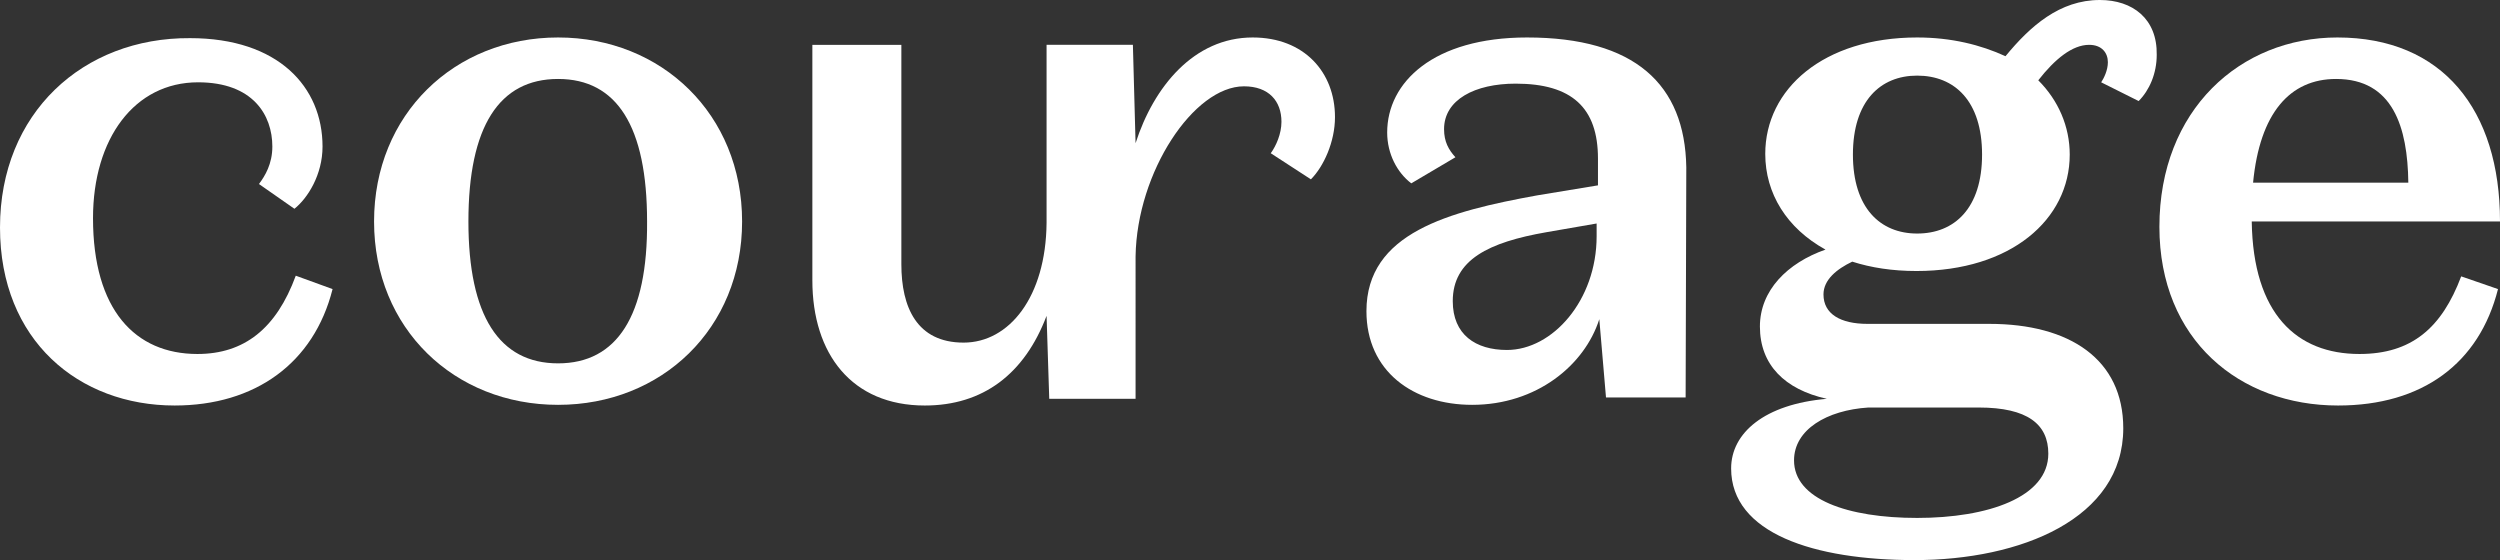
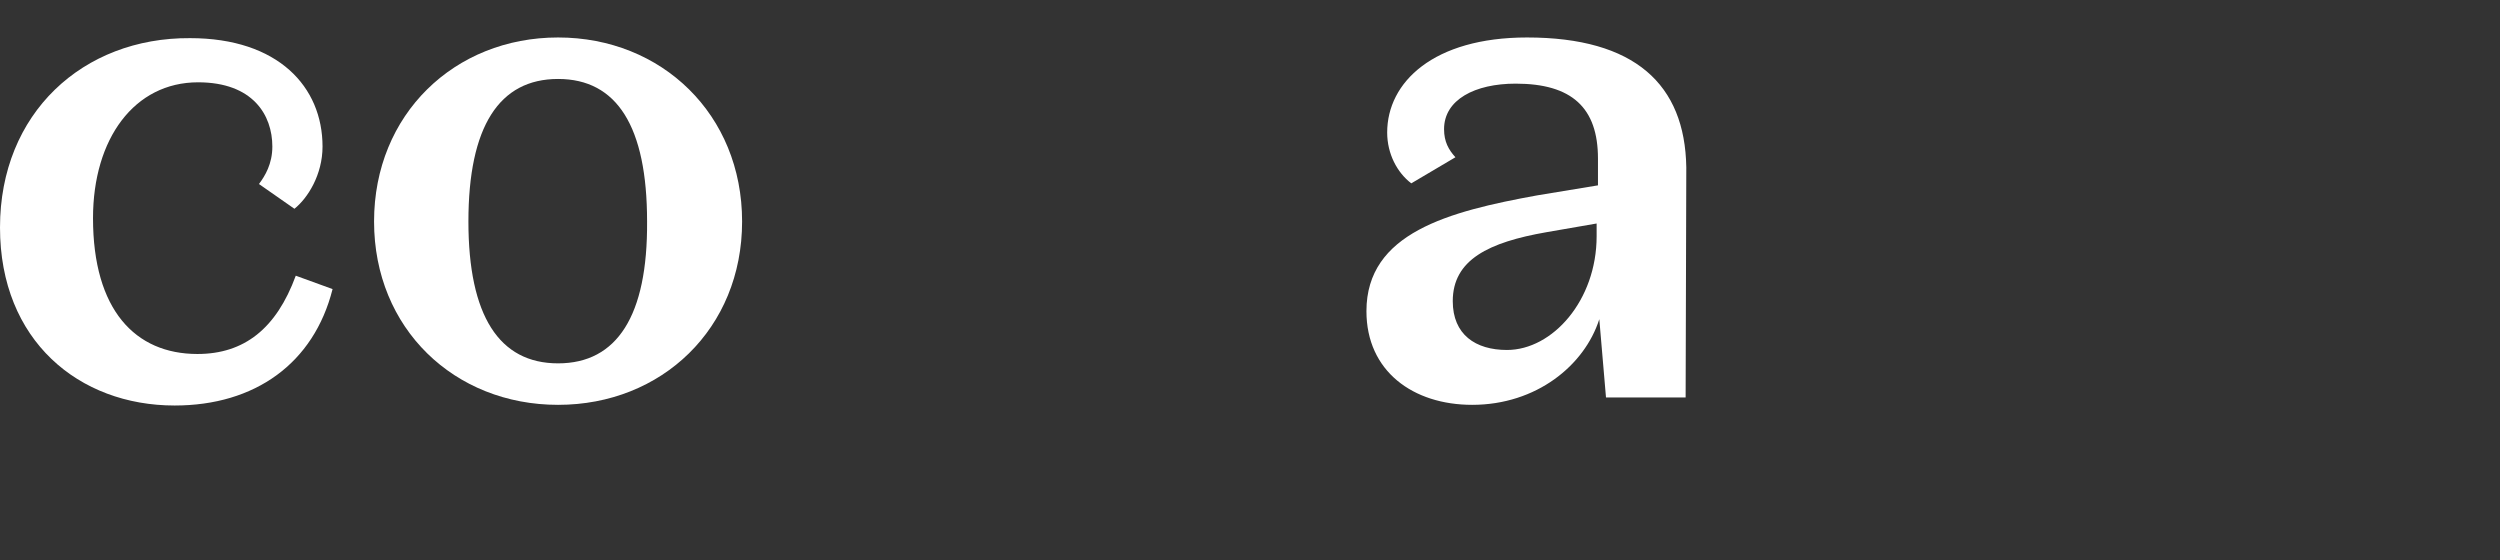
<svg xmlns="http://www.w3.org/2000/svg" version="1.1" id="Layer_1" x="0px" y="0px" viewBox="0 0 373.6 83.7" style="enable-background:new 0 0 373.6 83.7;" xml:space="preserve">
  <rect x="0" y="0" width="373.6" height="83.7" fill="#333333" stroke="none" />
  <style type="text/css">
	.st0{fill:#FFFFFF;}
</style>
  <path class="st0" d="M29.5,52.9c-9.3,0-15.6-6.6-15.6-20.3c0-11.9,6.2-20.3,15.7-20.3c8.2,0,11.1,4.9,11.1,9.6c0,2.6-1.1,4.4-2,5.6  l5.3,3.7c2-1.6,4.2-5.1,4.2-9.3c0-8.9-6.6-16.2-19.8-16.2C12.4,5.6,0,16.9,0,34c0,16.9,11.8,26.6,26.1,26.6c12,0,20.8-6.3,23.6-17.4  l-5.5-2C41.3,49.1,36.5,52.9,29.5,52.9z" />
  <path class="st0" d="M83.4,5.6c-15.5,0-27.5,11.5-27.5,27.5s12,27.4,27.5,27.4s27.5-11.4,27.5-27.4S98.9,5.6,83.4,5.6z M83.4,54.3  c-8.8,0-13.4-7.1-13.4-21.2c0-14.2,4.6-21.3,13.4-21.3s13.3,7.1,13.3,21.3C96.8,47.2,92.2,54.3,83.4,54.3z" />
-   <path class="st0" d="M187.2,5.6c-8.8,0-14.8,7.4-17.5,15.8l-0.4-14.7h-12.9v26.6c-0.1,11.1-5.6,17.9-12.4,17.9  c-7,0-9.3-5.3-9.3-11.7V6.7h-13.3v35.2c0,11,5.9,18.7,16.8,18.7c8.7,0,14.9-4.7,18.2-13.4l0.4,12.4h12.9V38.3  c0.2-12.6,8.7-25.4,16.2-25.4c3.7,0,5.6,2.2,5.6,5.3c0,1.8-0.8,3.6-1.6,4.7l6,3.9c1.9-1.9,3.6-5.6,3.6-9.3  C199.5,10.8,194.9,5.6,187.2,5.6z" />
  <path class="st0" d="M228.2,5.6c-14,0-20.9,6.7-20.9,14.2c0,3.2,1.5,6,3.6,7.6l6.6-3.9c-1-1.1-1.7-2.3-1.7-4.2  c0-4.4,4.6-6.8,10.7-6.8c8.4,0,12.3,3.6,12.3,11.2v4l-9.1,1.5c-13.2,2.4-25.5,5.6-25.5,17.3c0,9,7,14,15.8,14  c9.6,0,16.8-5.9,19-12.8l1,11.7h11.9L252,25C251.8,12.6,244.3,5.6,228.2,5.6L228.2,5.6z M238.6,35.3c0,9.6-6.6,17-13.4,17  c-4.7,0-8.1-2.3-8.1-7.3c0-6.2,5.4-8.8,14-10.3l7.5-1.3V35.3z" />
-   <path class="st0" d="M313.8,0c-6,0-10.4,3.9-14.1,8.4c-3.7-1.7-8.1-2.8-13.2-2.8c-14,0-22.7,7.7-22.7,17.4c0,5.9,3.2,11.1,9,14.3  c-5.7,2-9.8,6.1-9.8,11.5c0,5.7,3.7,9.4,10,10.8c-9.3,0.8-14.3,5.1-14.3,10.4c0,9.7,12.4,13.7,27.4,13.7c15.9,0,31.2-6.2,31.2-19.7  c0-10.3-8-15.6-20-15.6h-18.2c-4.1,0-6.6-1.5-6.6-4.4c0-2.2,2-3.8,4.3-4.9c2.8,0.9,6,1.4,9.6,1.4c14.1,0,22.9-7.7,22.9-17.4  c0-4.2-1.7-8.1-4.7-11.1c2.5-3.2,5.1-5.3,7.6-5.3c1.9,0,2.8,1.2,2.8,2.6c0,1.2-0.6,2.4-1,3l5.6,2.8c1.6-1.6,2.7-4.1,2.7-6.9  C322.4,2.8,318.7,0,313.8,0L313.8,0z M279.2,60.9h16.5c7.3,0,10.4,2.5,10.4,6.9c0,6.5-9,9.6-19.6,9.6c-10.4,0-18.4-2.8-18.4-8.6  C268.1,64.2,273,61.3,279.2,60.9z M286.5,34.9c-5.5,0-9.6-3.8-9.6-11.8s4.1-11.8,9.6-11.8c5.6,0,9.7,3.8,9.7,11.8  S292.1,34.9,286.5,34.9z" />
-   <path class="st0" d="M352.6,52.9c-9.4,0-15.9-6-16.1-19.8h37.1c0-16.7-8.6-27.5-24.3-27.5c-14.5,0-26.6,10.8-26.6,28.3  c0,16.9,12,26.7,26.7,26.7c12.6,0,21.1-6.3,23.9-17.4l-5.5-1.9C364.9,49,360.4,52.9,352.6,52.9z M349.1,11.8  c8.5,0,10.7,7.2,10.8,15.5h-23.2C337.7,16.9,342.2,11.8,349.1,11.8L349.1,11.8z" />
</svg>